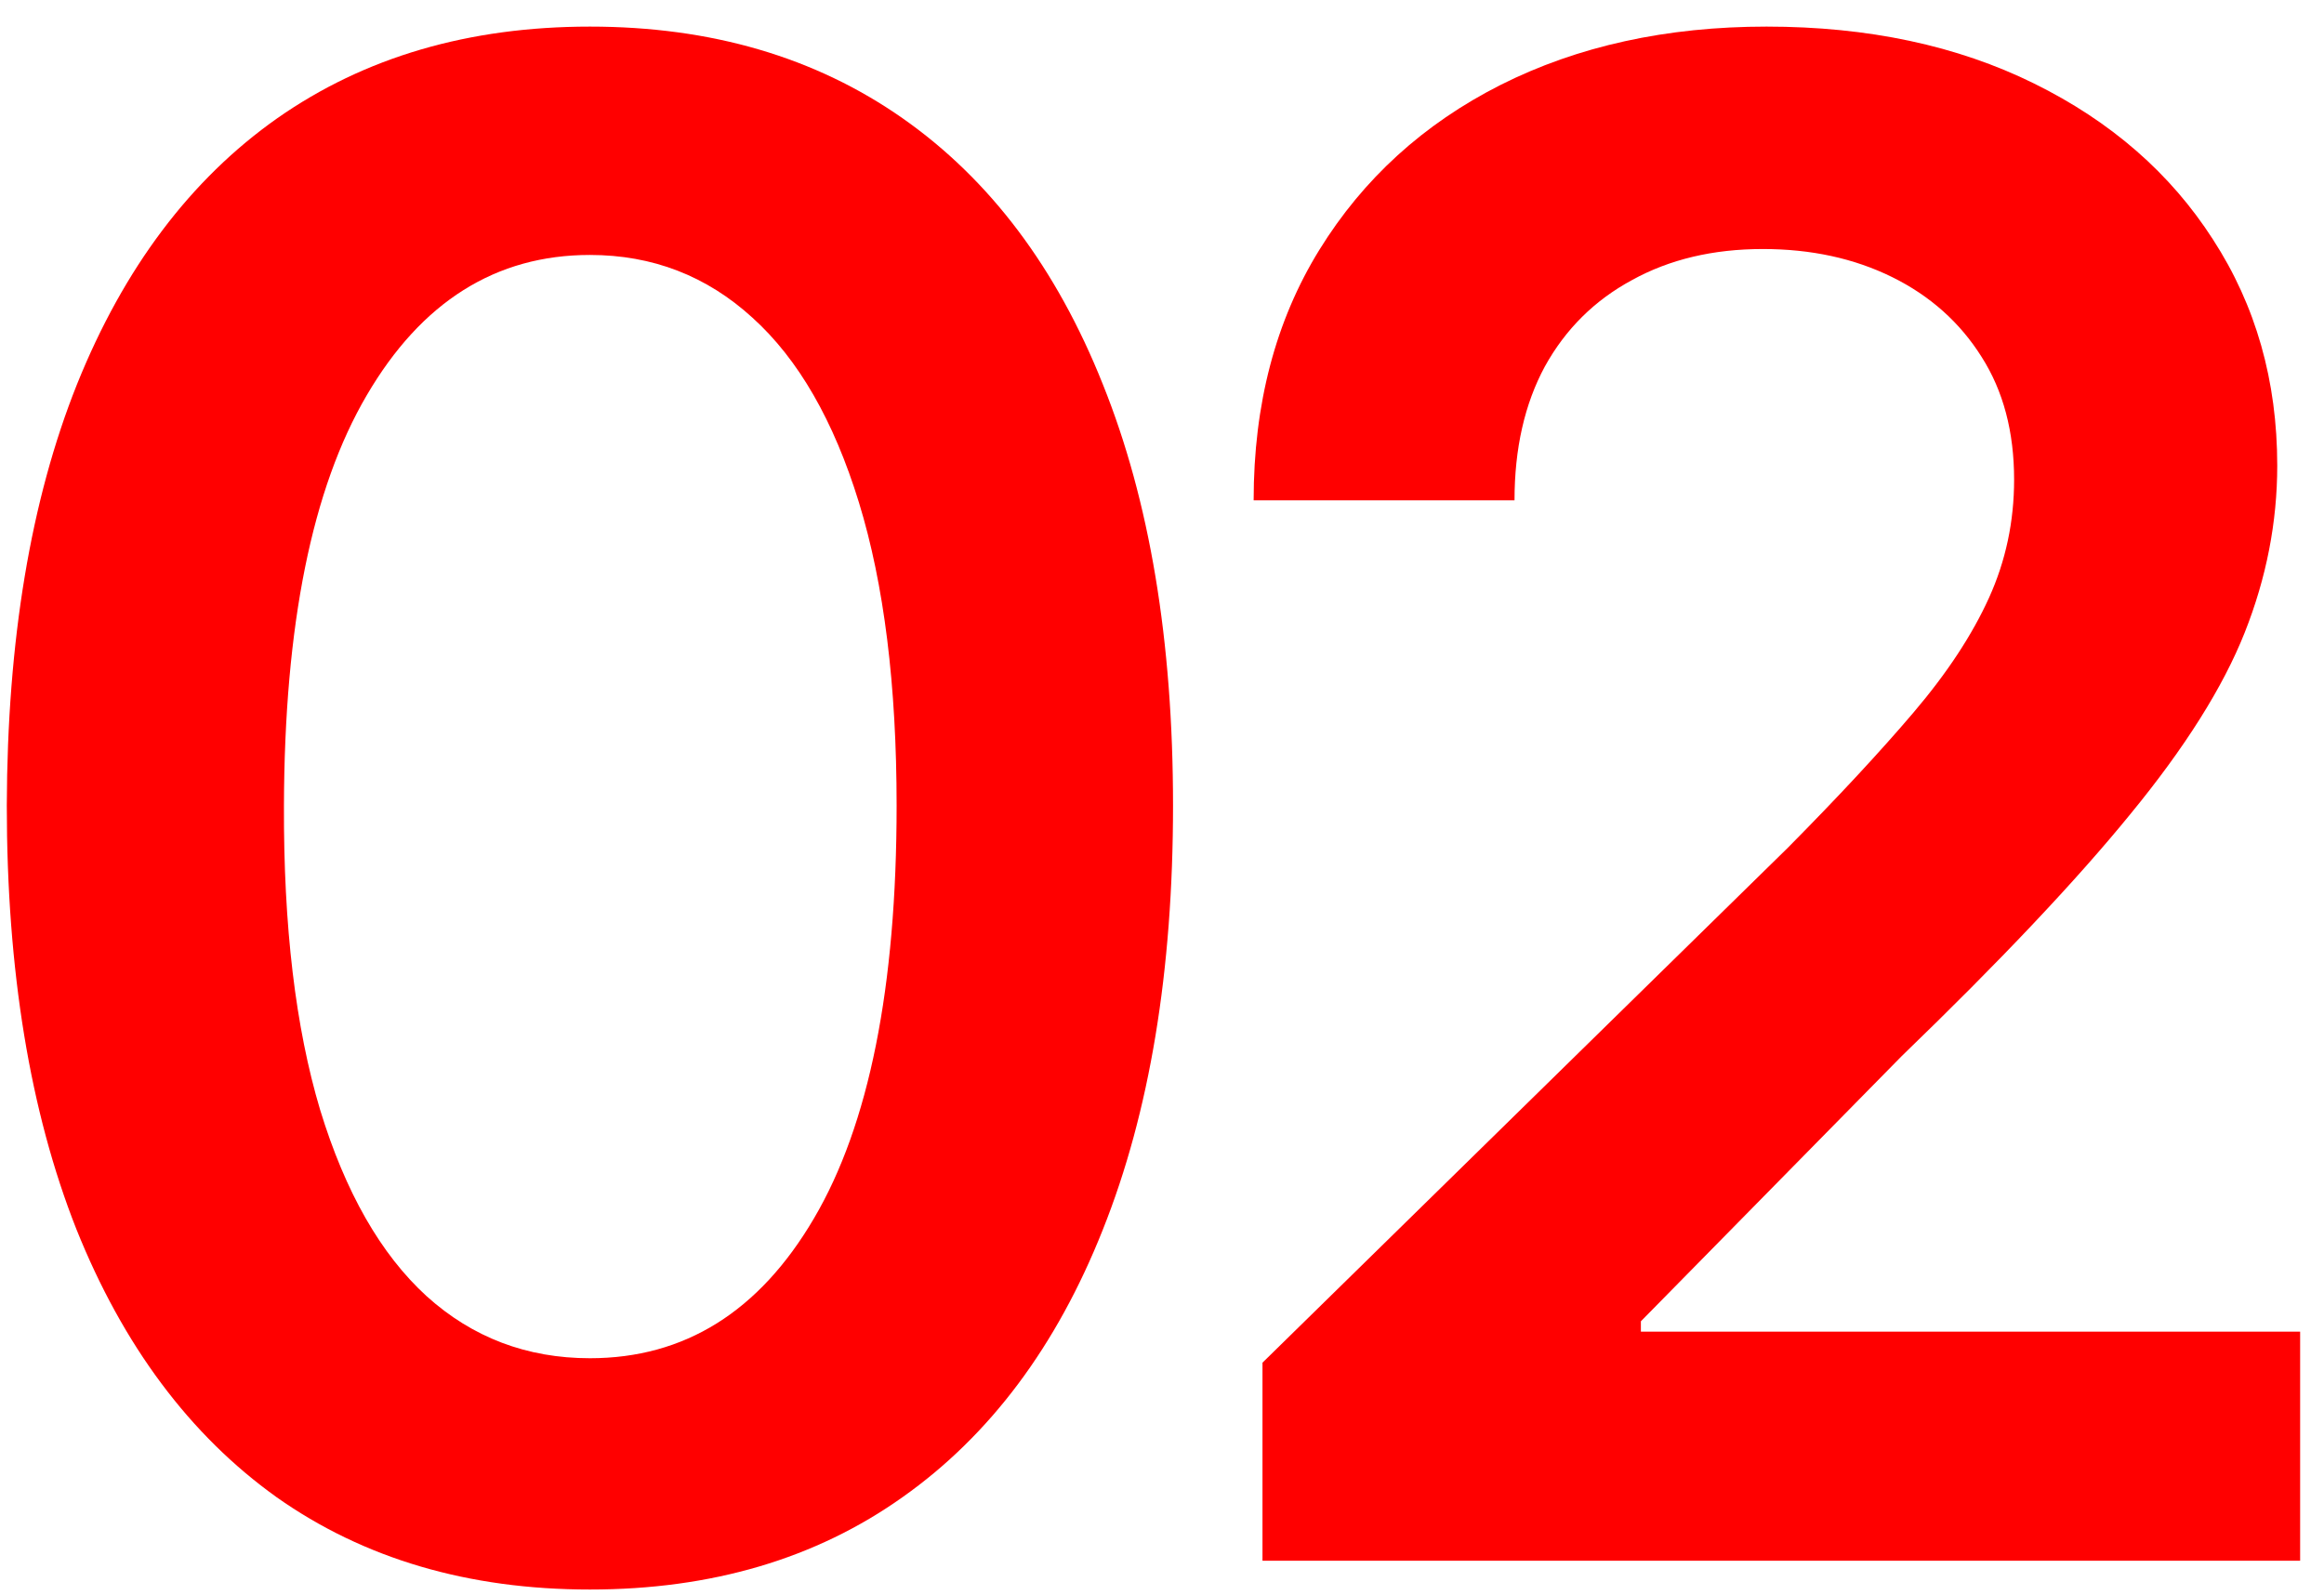
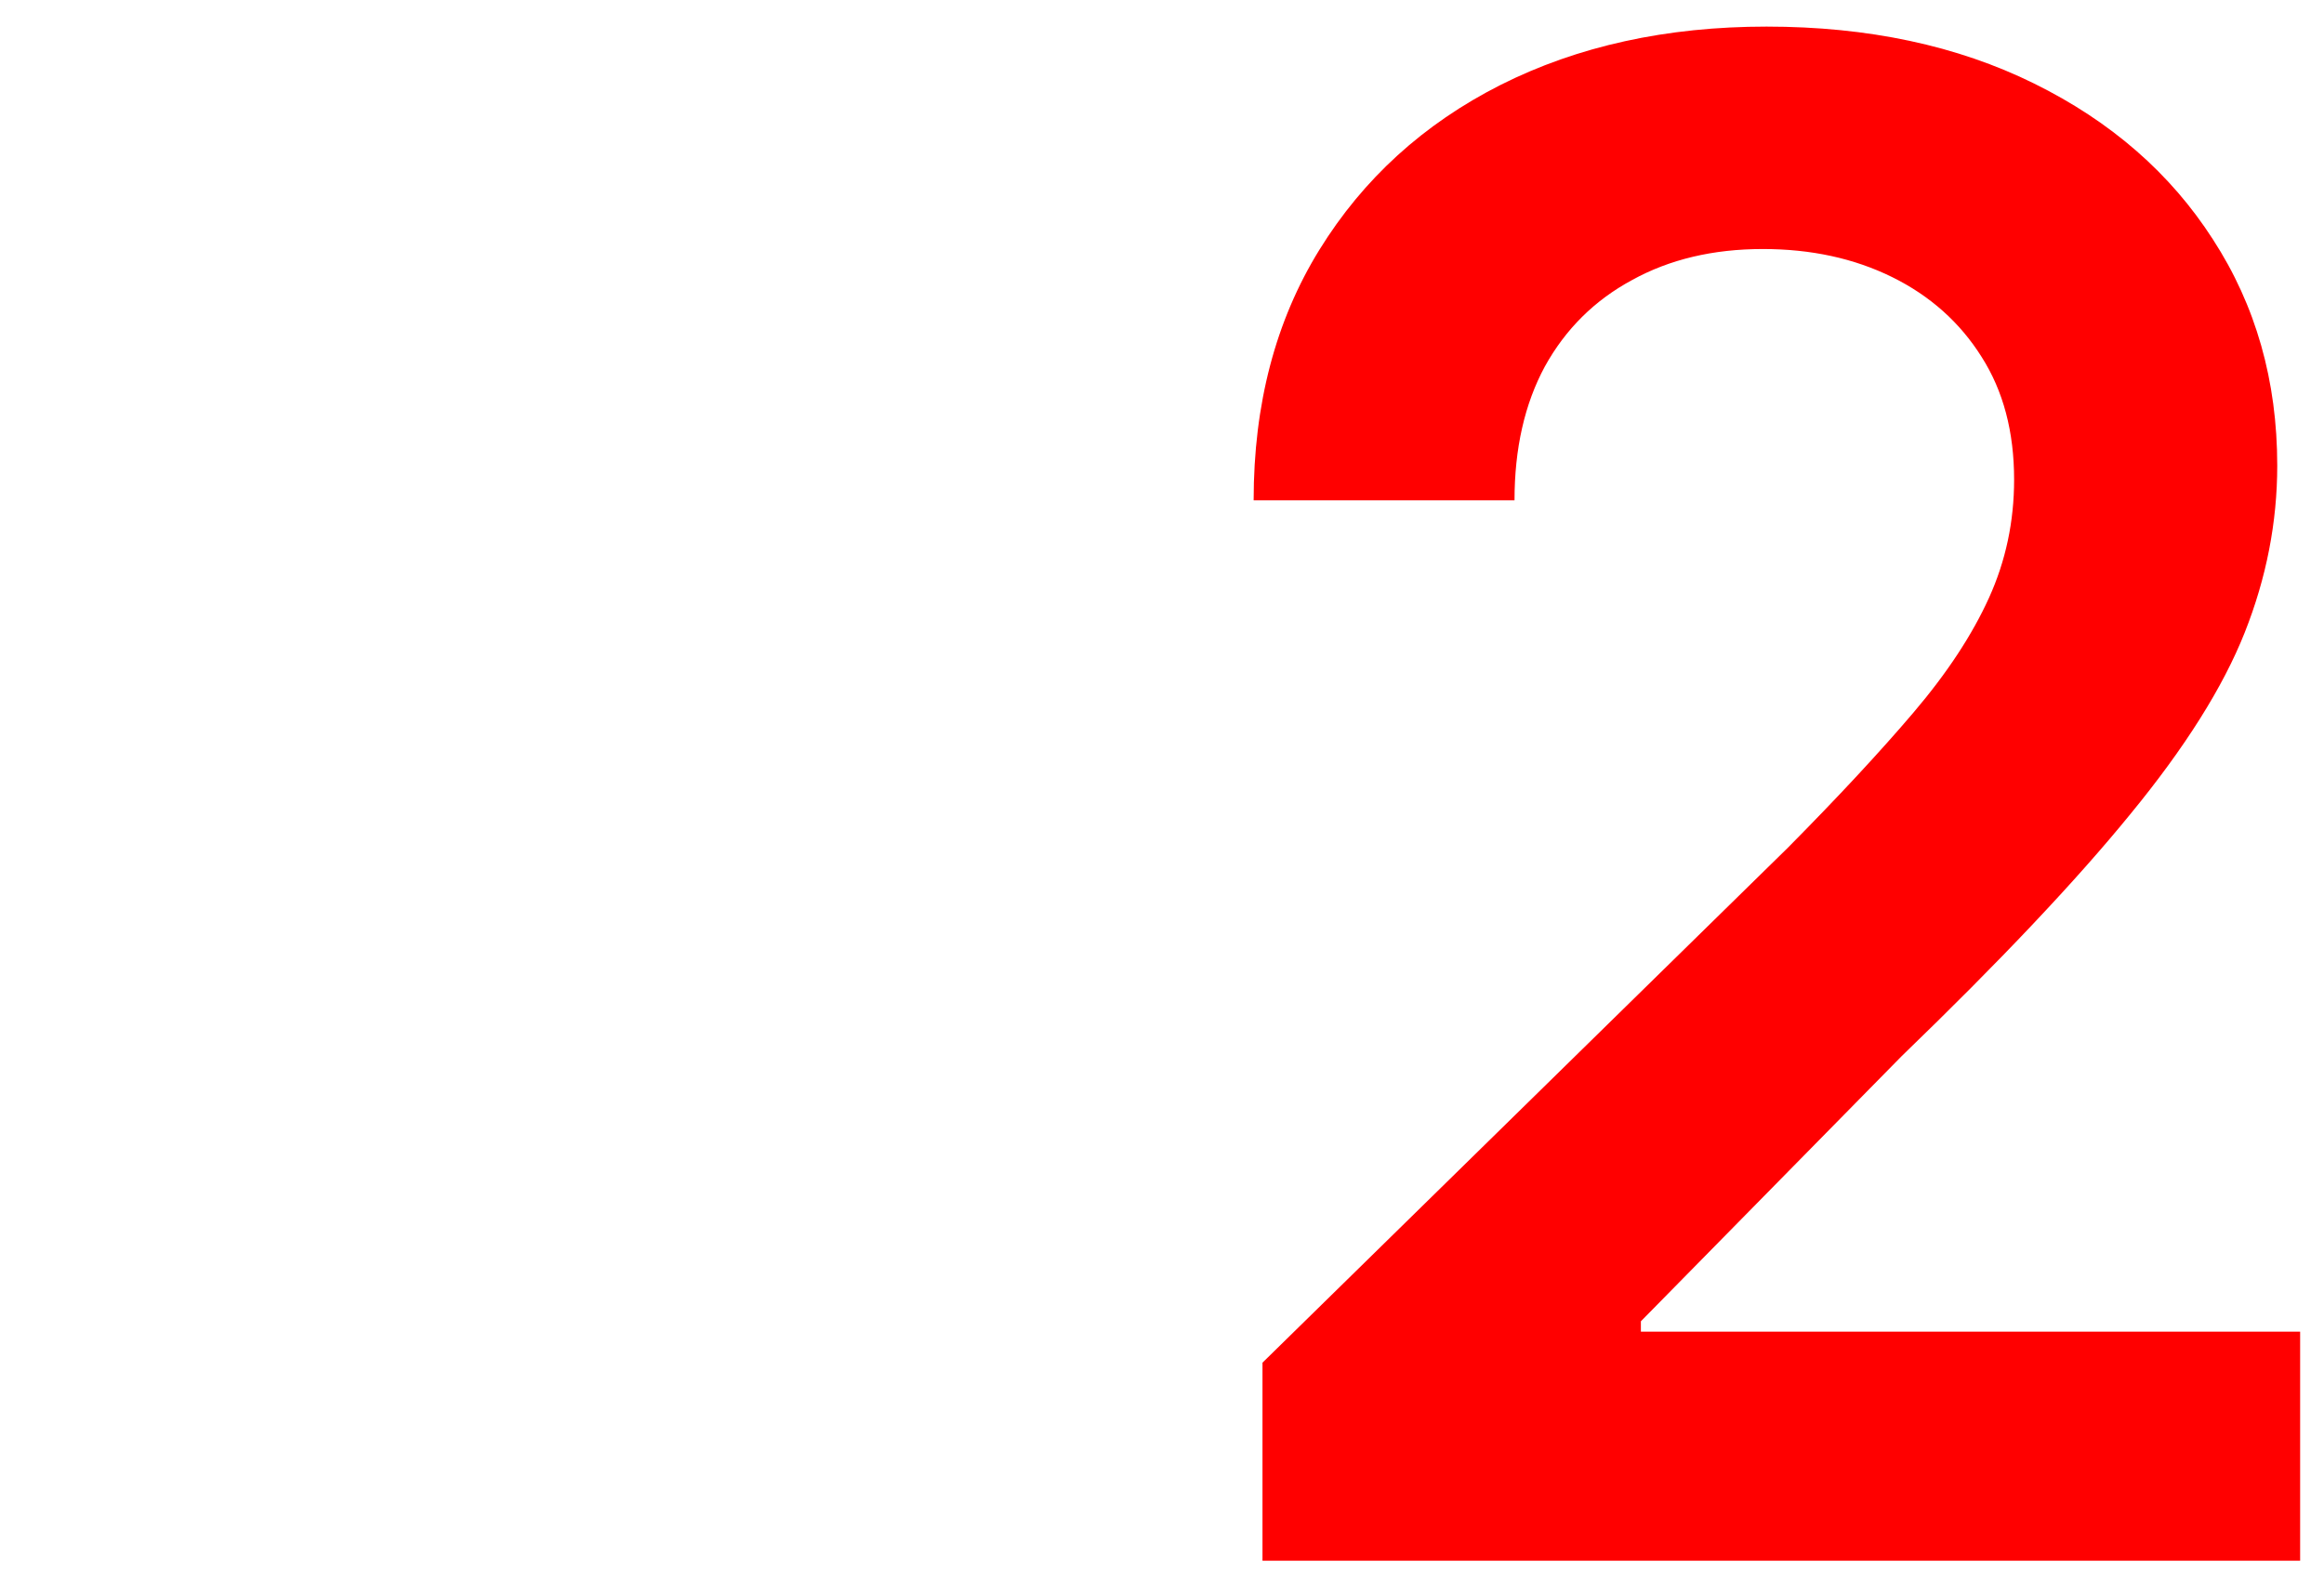
<svg xmlns="http://www.w3.org/2000/svg" width="67" height="46" viewBox="0 0 67 46" fill="none">
-   <path d="M17.007 45.831C13.499 45.831 10.487 44.943 7.973 43.168C5.473 41.378 3.548 38.8 2.199 35.433C0.864 32.053 0.196 27.983 0.196 23.224C0.21 18.466 0.885 14.418 2.22 11.08C3.57 7.727 5.494 5.17 7.994 3.409C10.508 1.648 13.513 0.767 17.007 0.767C20.501 0.767 23.506 1.648 26.02 3.409C28.534 5.17 30.459 7.727 31.794 11.08C33.144 14.432 33.818 18.48 33.818 23.224C33.818 27.997 33.144 32.074 31.794 35.455C30.459 38.821 28.534 41.392 26.02 43.168C23.52 44.943 20.516 45.831 17.007 45.831ZM17.007 39.162C19.734 39.162 21.886 37.82 23.463 35.135C25.054 32.436 25.849 28.466 25.849 23.224C25.849 19.759 25.487 16.847 24.763 14.489C24.038 12.131 23.016 10.355 21.695 9.162C20.374 7.955 18.811 7.351 17.007 7.351C14.294 7.351 12.149 8.7 10.572 11.399C8.996 14.084 8.2 18.026 8.186 23.224C8.172 26.705 8.52 29.631 9.23 32.003C9.955 34.375 10.977 36.165 12.298 37.372C13.619 38.565 15.189 39.162 17.007 39.162Z" fill="#FF0000" />
  <path d="M36.397 45V39.29L51.547 24.439C52.995 22.976 54.203 21.676 55.169 20.54C56.135 19.404 56.859 18.303 57.342 17.237C57.825 16.172 58.066 15.036 58.066 13.828C58.066 12.45 57.754 11.271 57.129 10.291C56.504 9.297 55.645 8.53 54.551 7.99C53.457 7.45 52.214 7.18 50.822 7.18C49.388 7.18 48.13 7.479 47.051 8.075C45.971 8.658 45.133 9.489 44.537 10.568C43.954 11.648 43.663 12.933 43.663 14.425H36.142C36.142 11.655 36.774 9.247 38.038 7.202C39.302 5.156 41.042 3.572 43.258 2.45C45.488 1.328 48.045 0.767 50.929 0.767C53.855 0.767 56.426 1.314 58.642 2.408C60.858 3.501 62.576 5 63.798 6.903C65.034 8.807 65.652 10.98 65.652 13.423C65.652 15.057 65.339 16.662 64.714 18.239C64.089 19.815 62.988 21.562 61.412 23.48C59.849 25.398 57.654 27.72 54.828 30.448L47.306 38.097V38.395H66.312V45H36.397Z" fill="#FF0000" />
</svg>